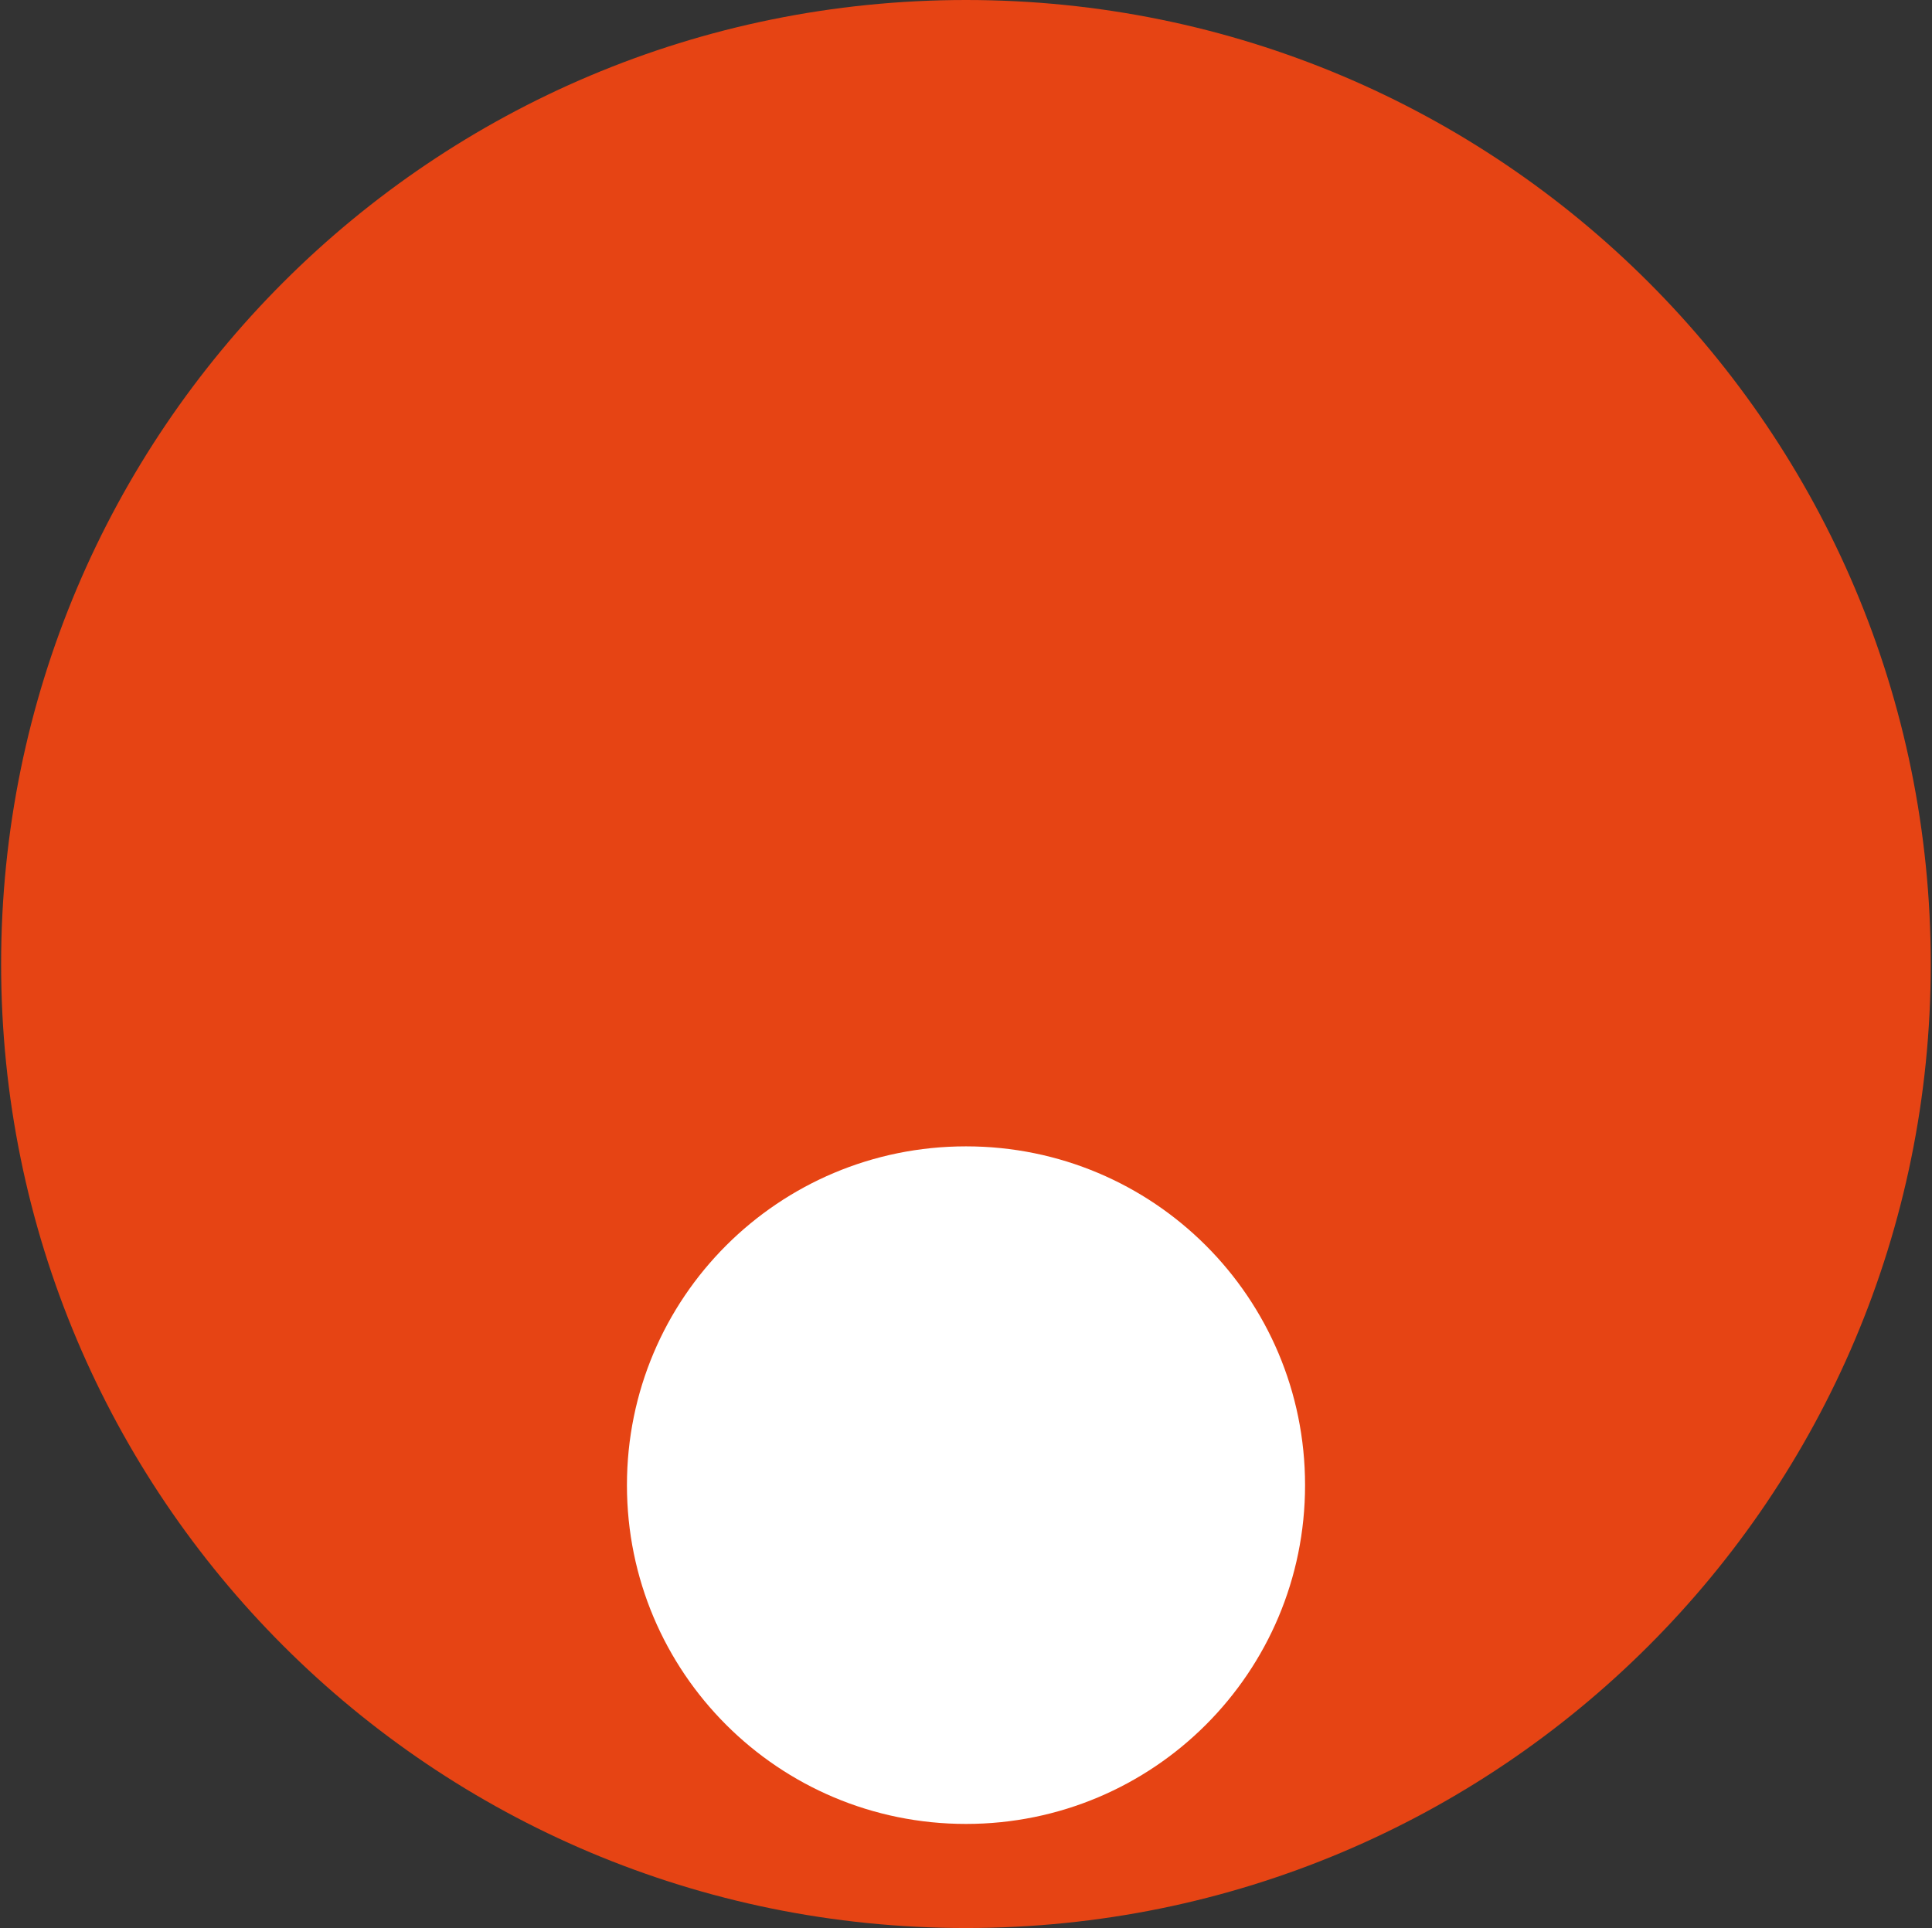
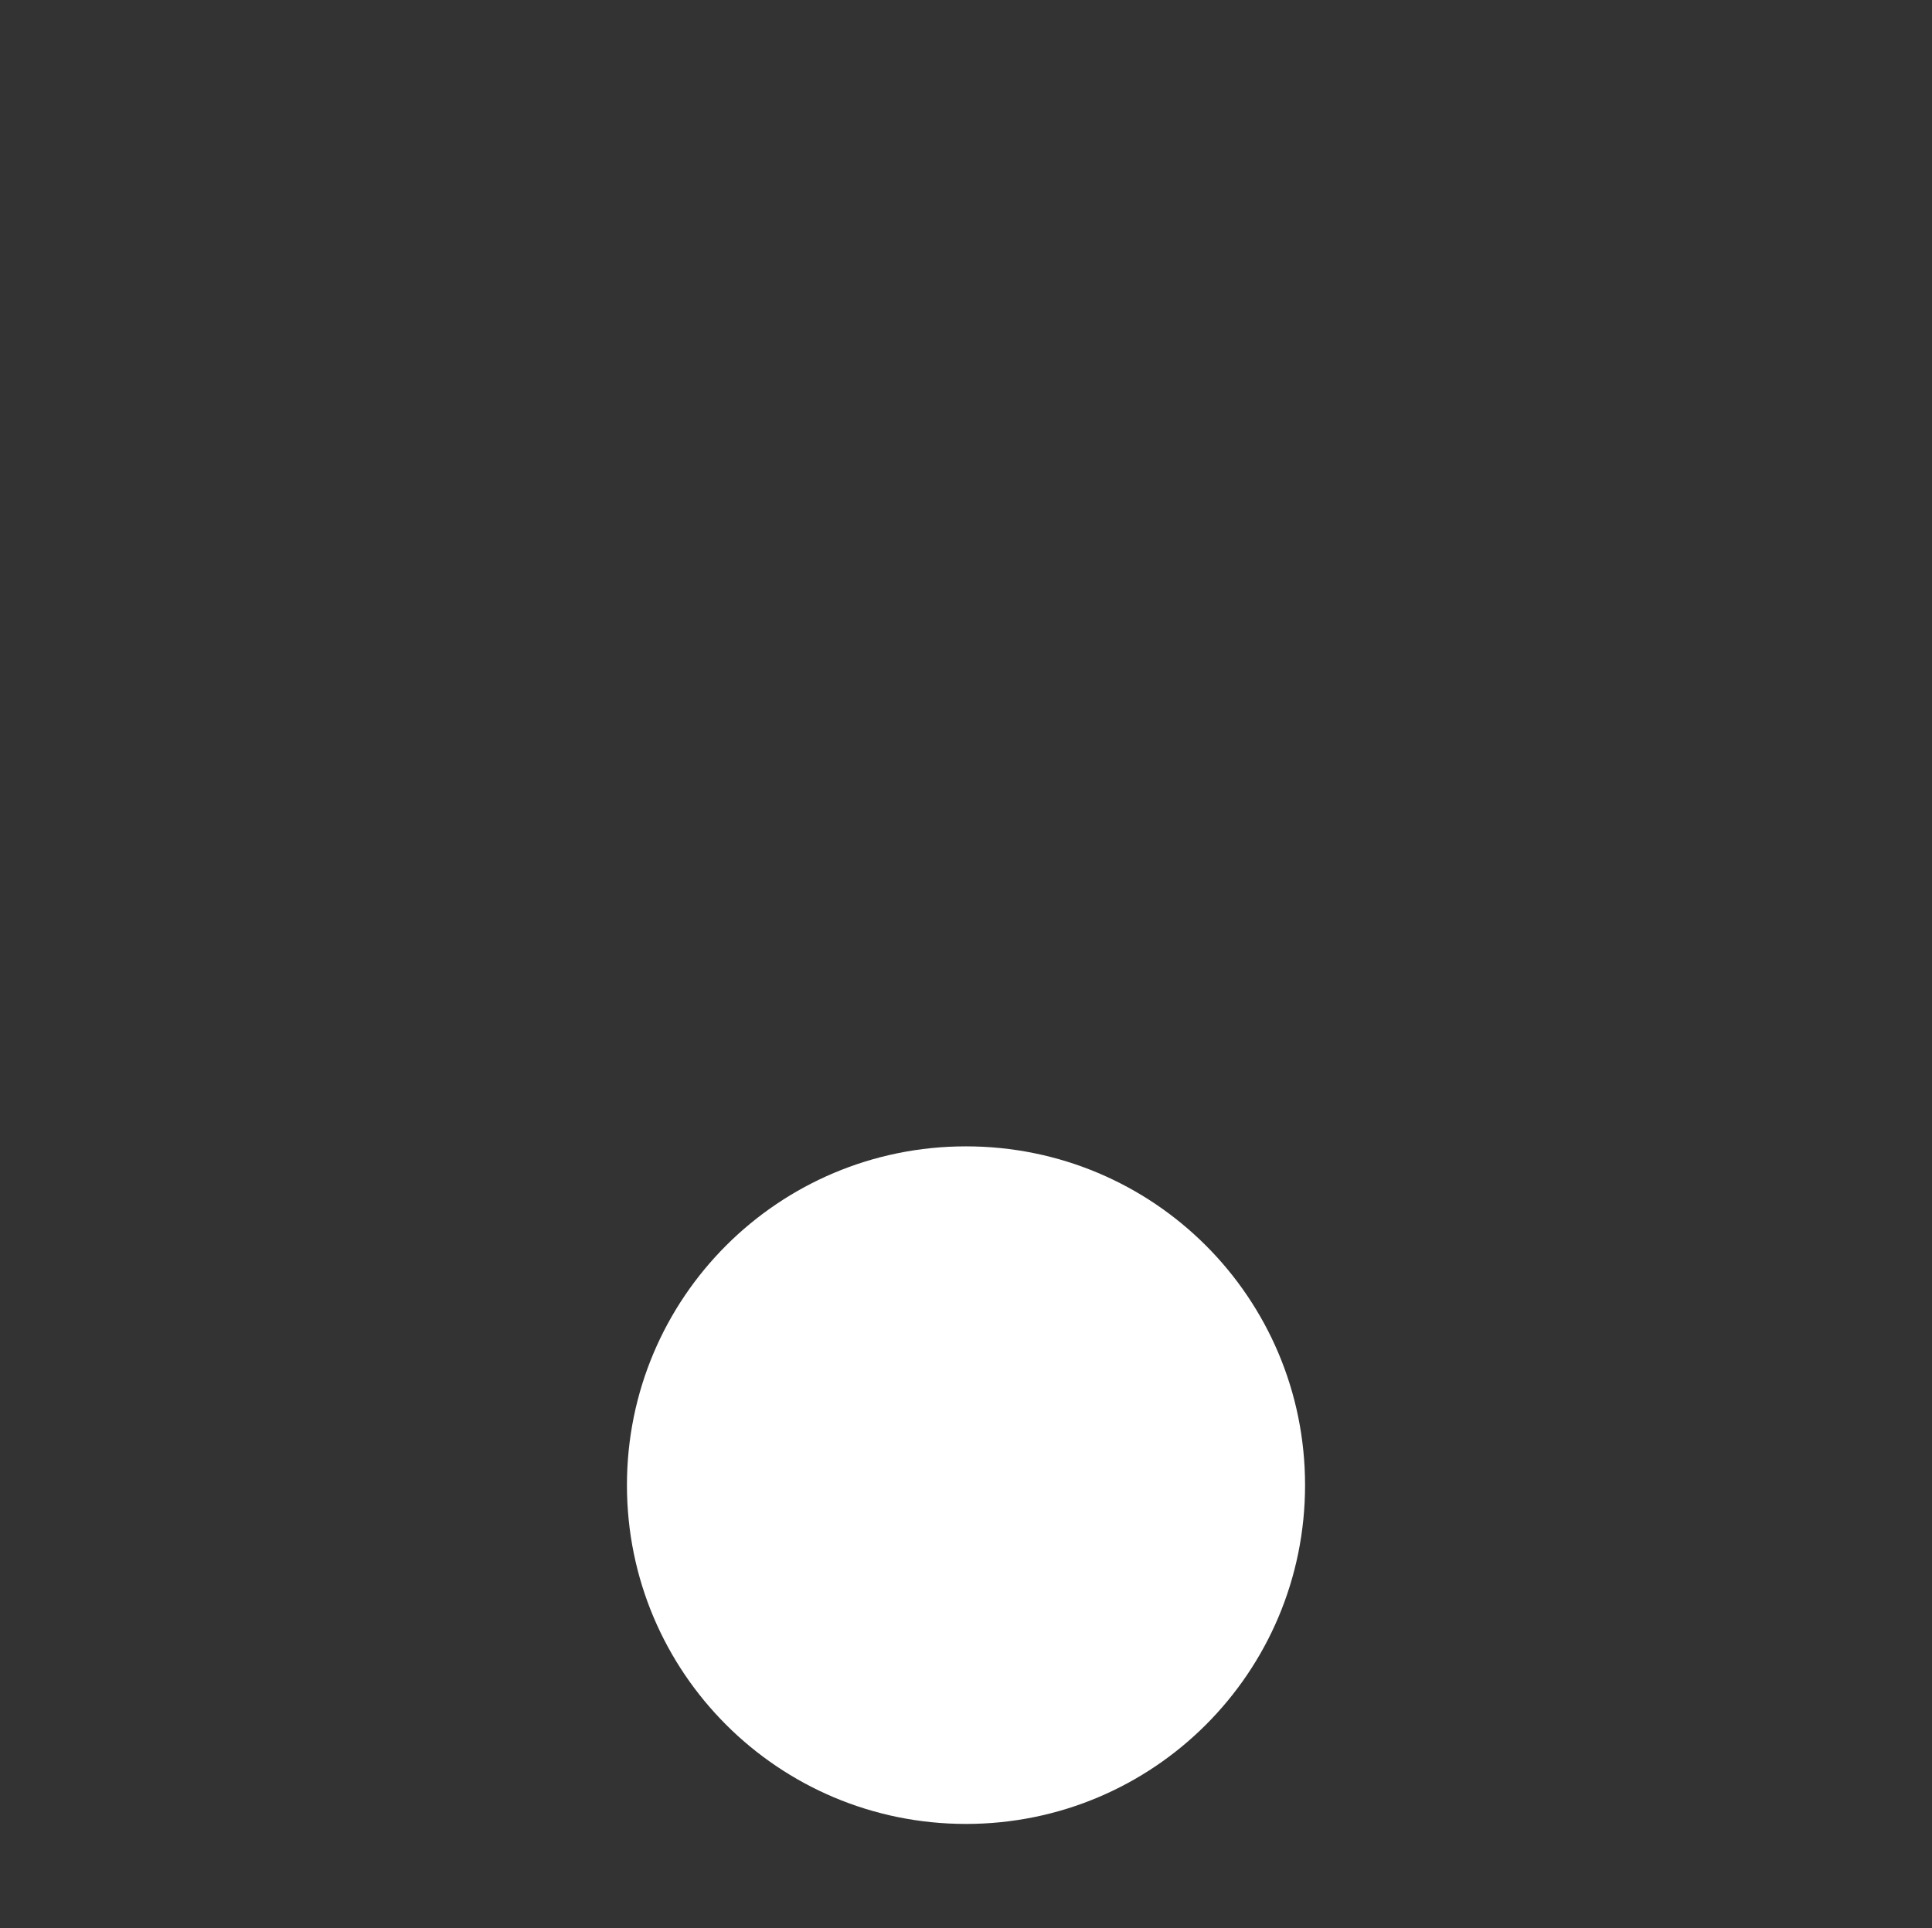
<svg xmlns="http://www.w3.org/2000/svg" version="1.2" viewBox="0 0 1559 1556">
  <rect x="0" y="0" width="1559" height="1556" fill="#333333" stroke="none" />
  <defs>
    <clipPath id="a" clipPathUnits="userSpaceOnUse">
      <path d="M-2358.18-536.99h13879.59v2474.92H-2358.18z" />
    </clipPath>
  </defs>
  <g clip-path="url(#a)">
-     <path fill="#e64414" d="M779.5 1555.9C348.9 1555.9.9 1208.2.9 778S348.9 0 779.5 0C1210 0 1558 347.8 1558 778s-348 777.9-778.5 777.9z" />
    <path fill="#fff" d="M779.5 1471.9c-151.3 0-273.6-122.2-273.6-273.4s122.3-273.4 273.6-273.4 273.6 122.2 273.6 273.4-122.3 273.4-273.6 273.4z" />
  </g>
</svg>